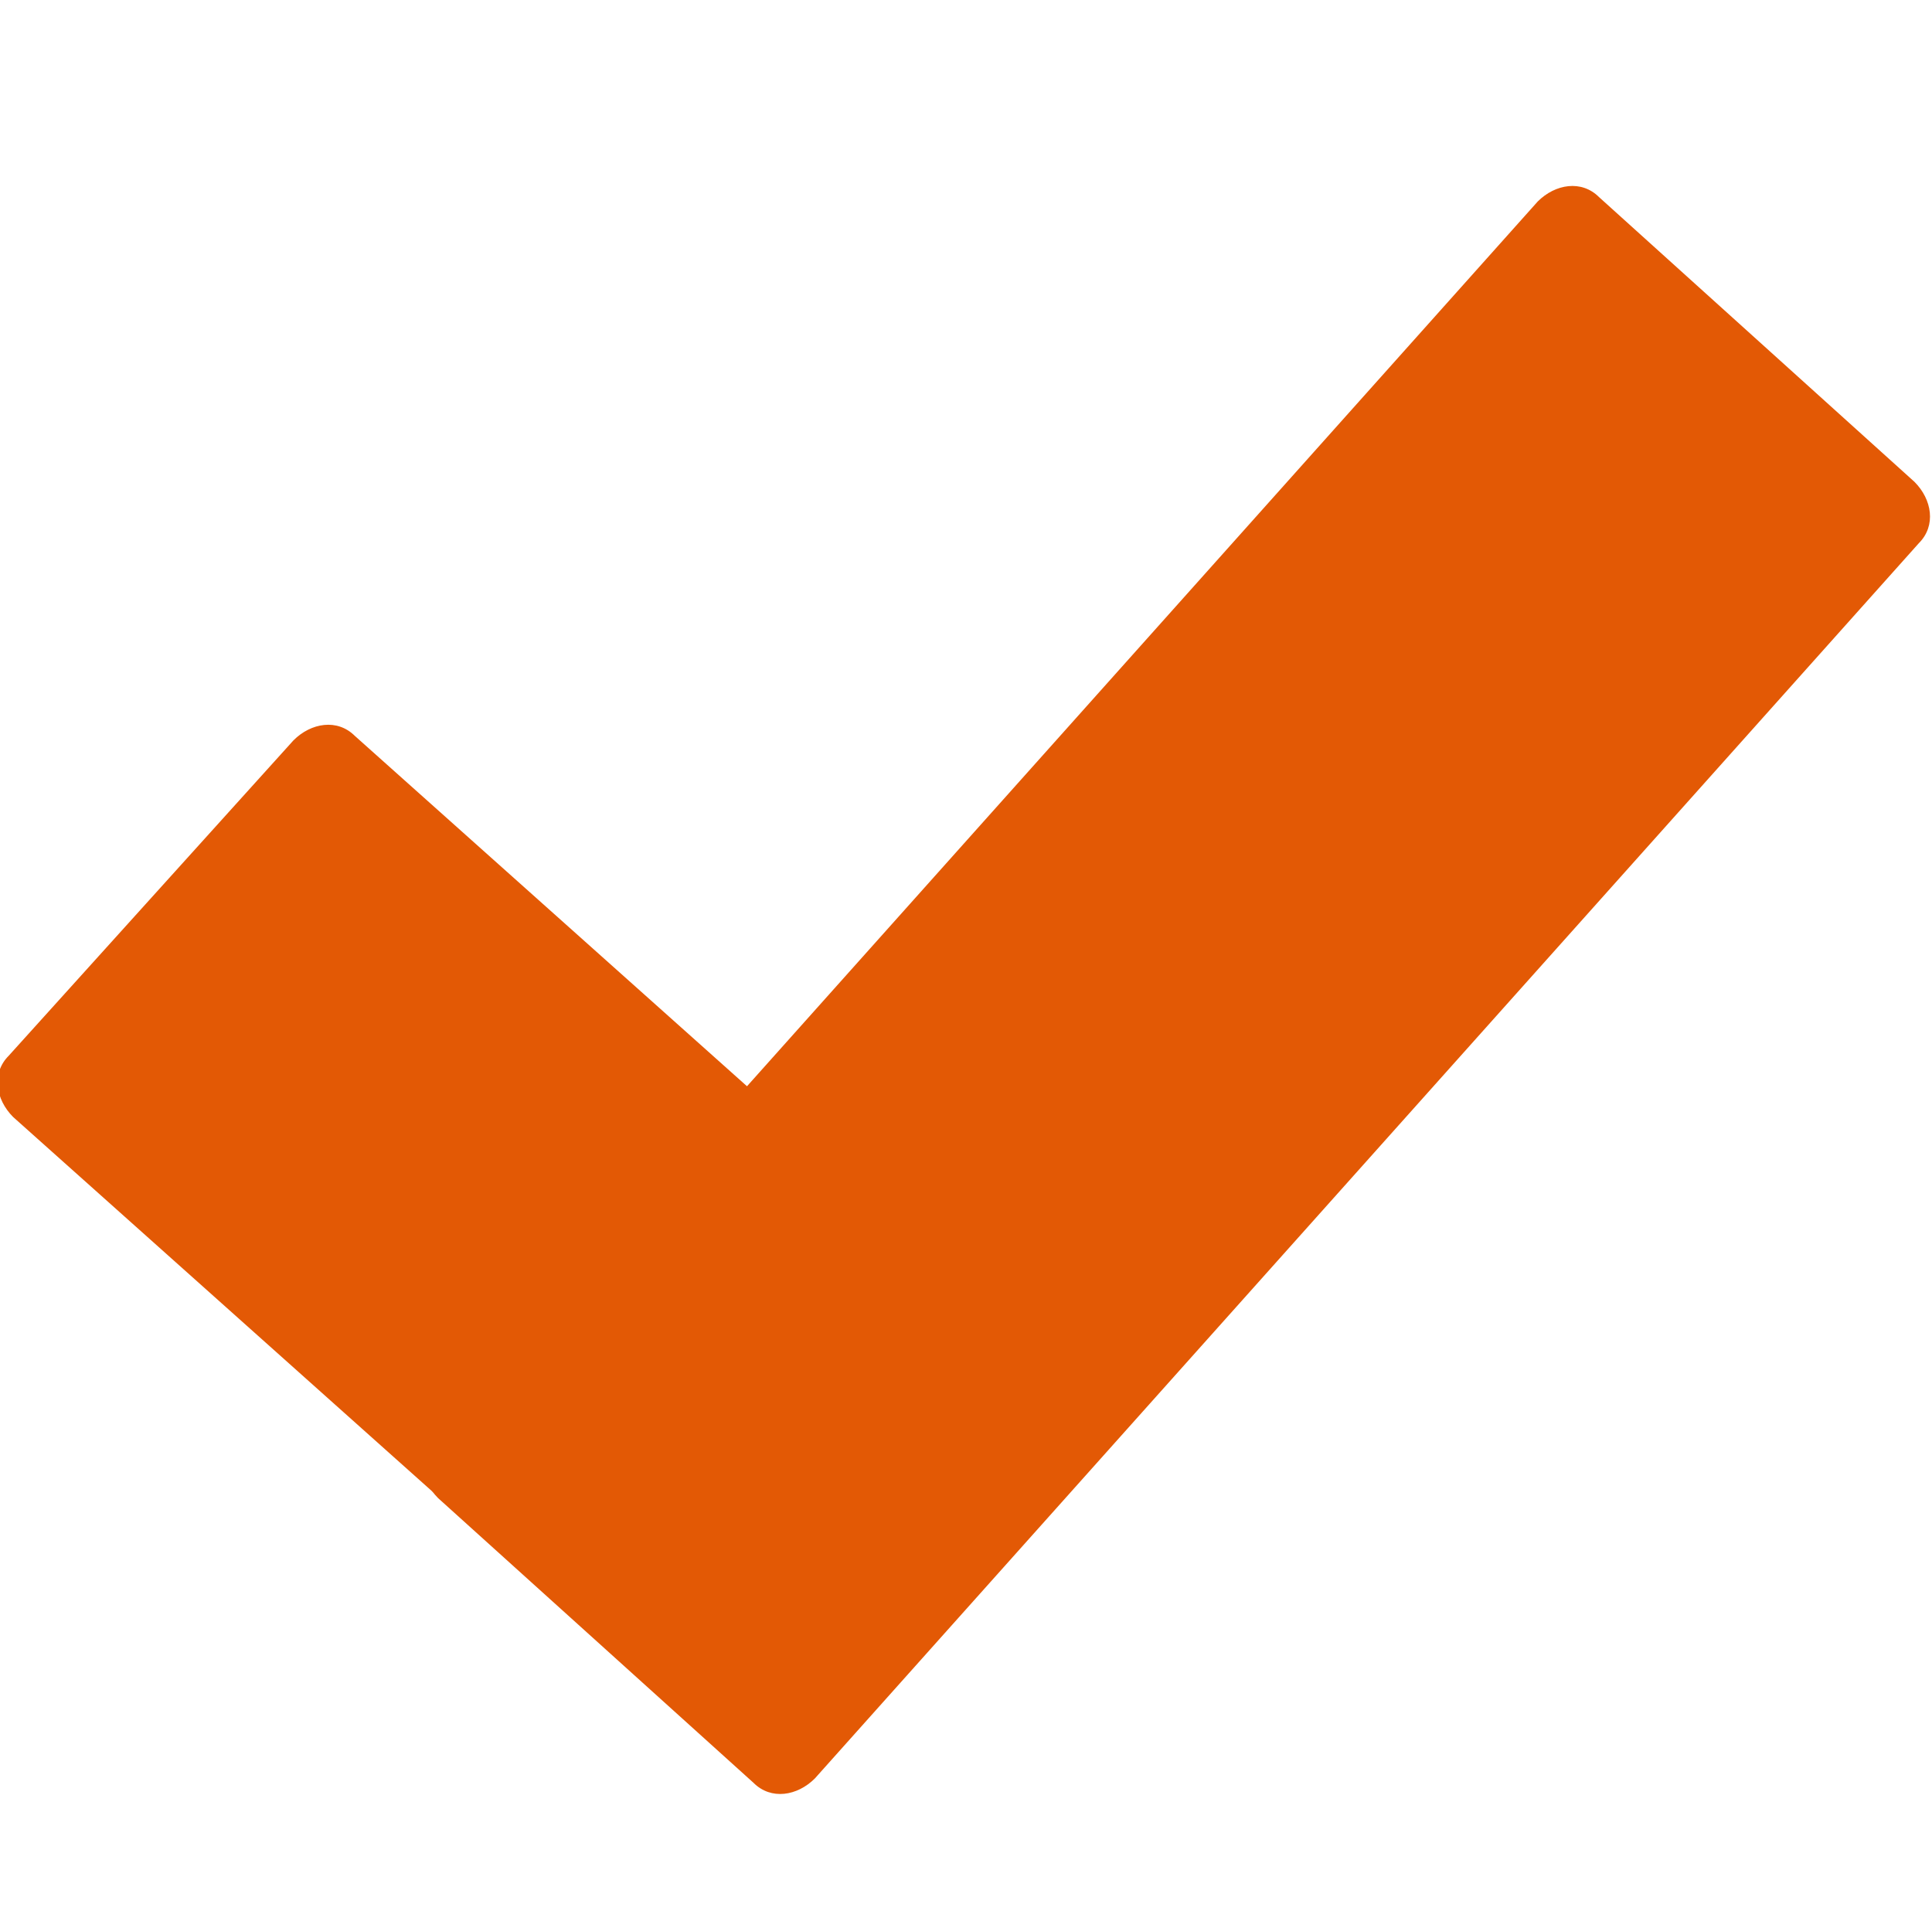
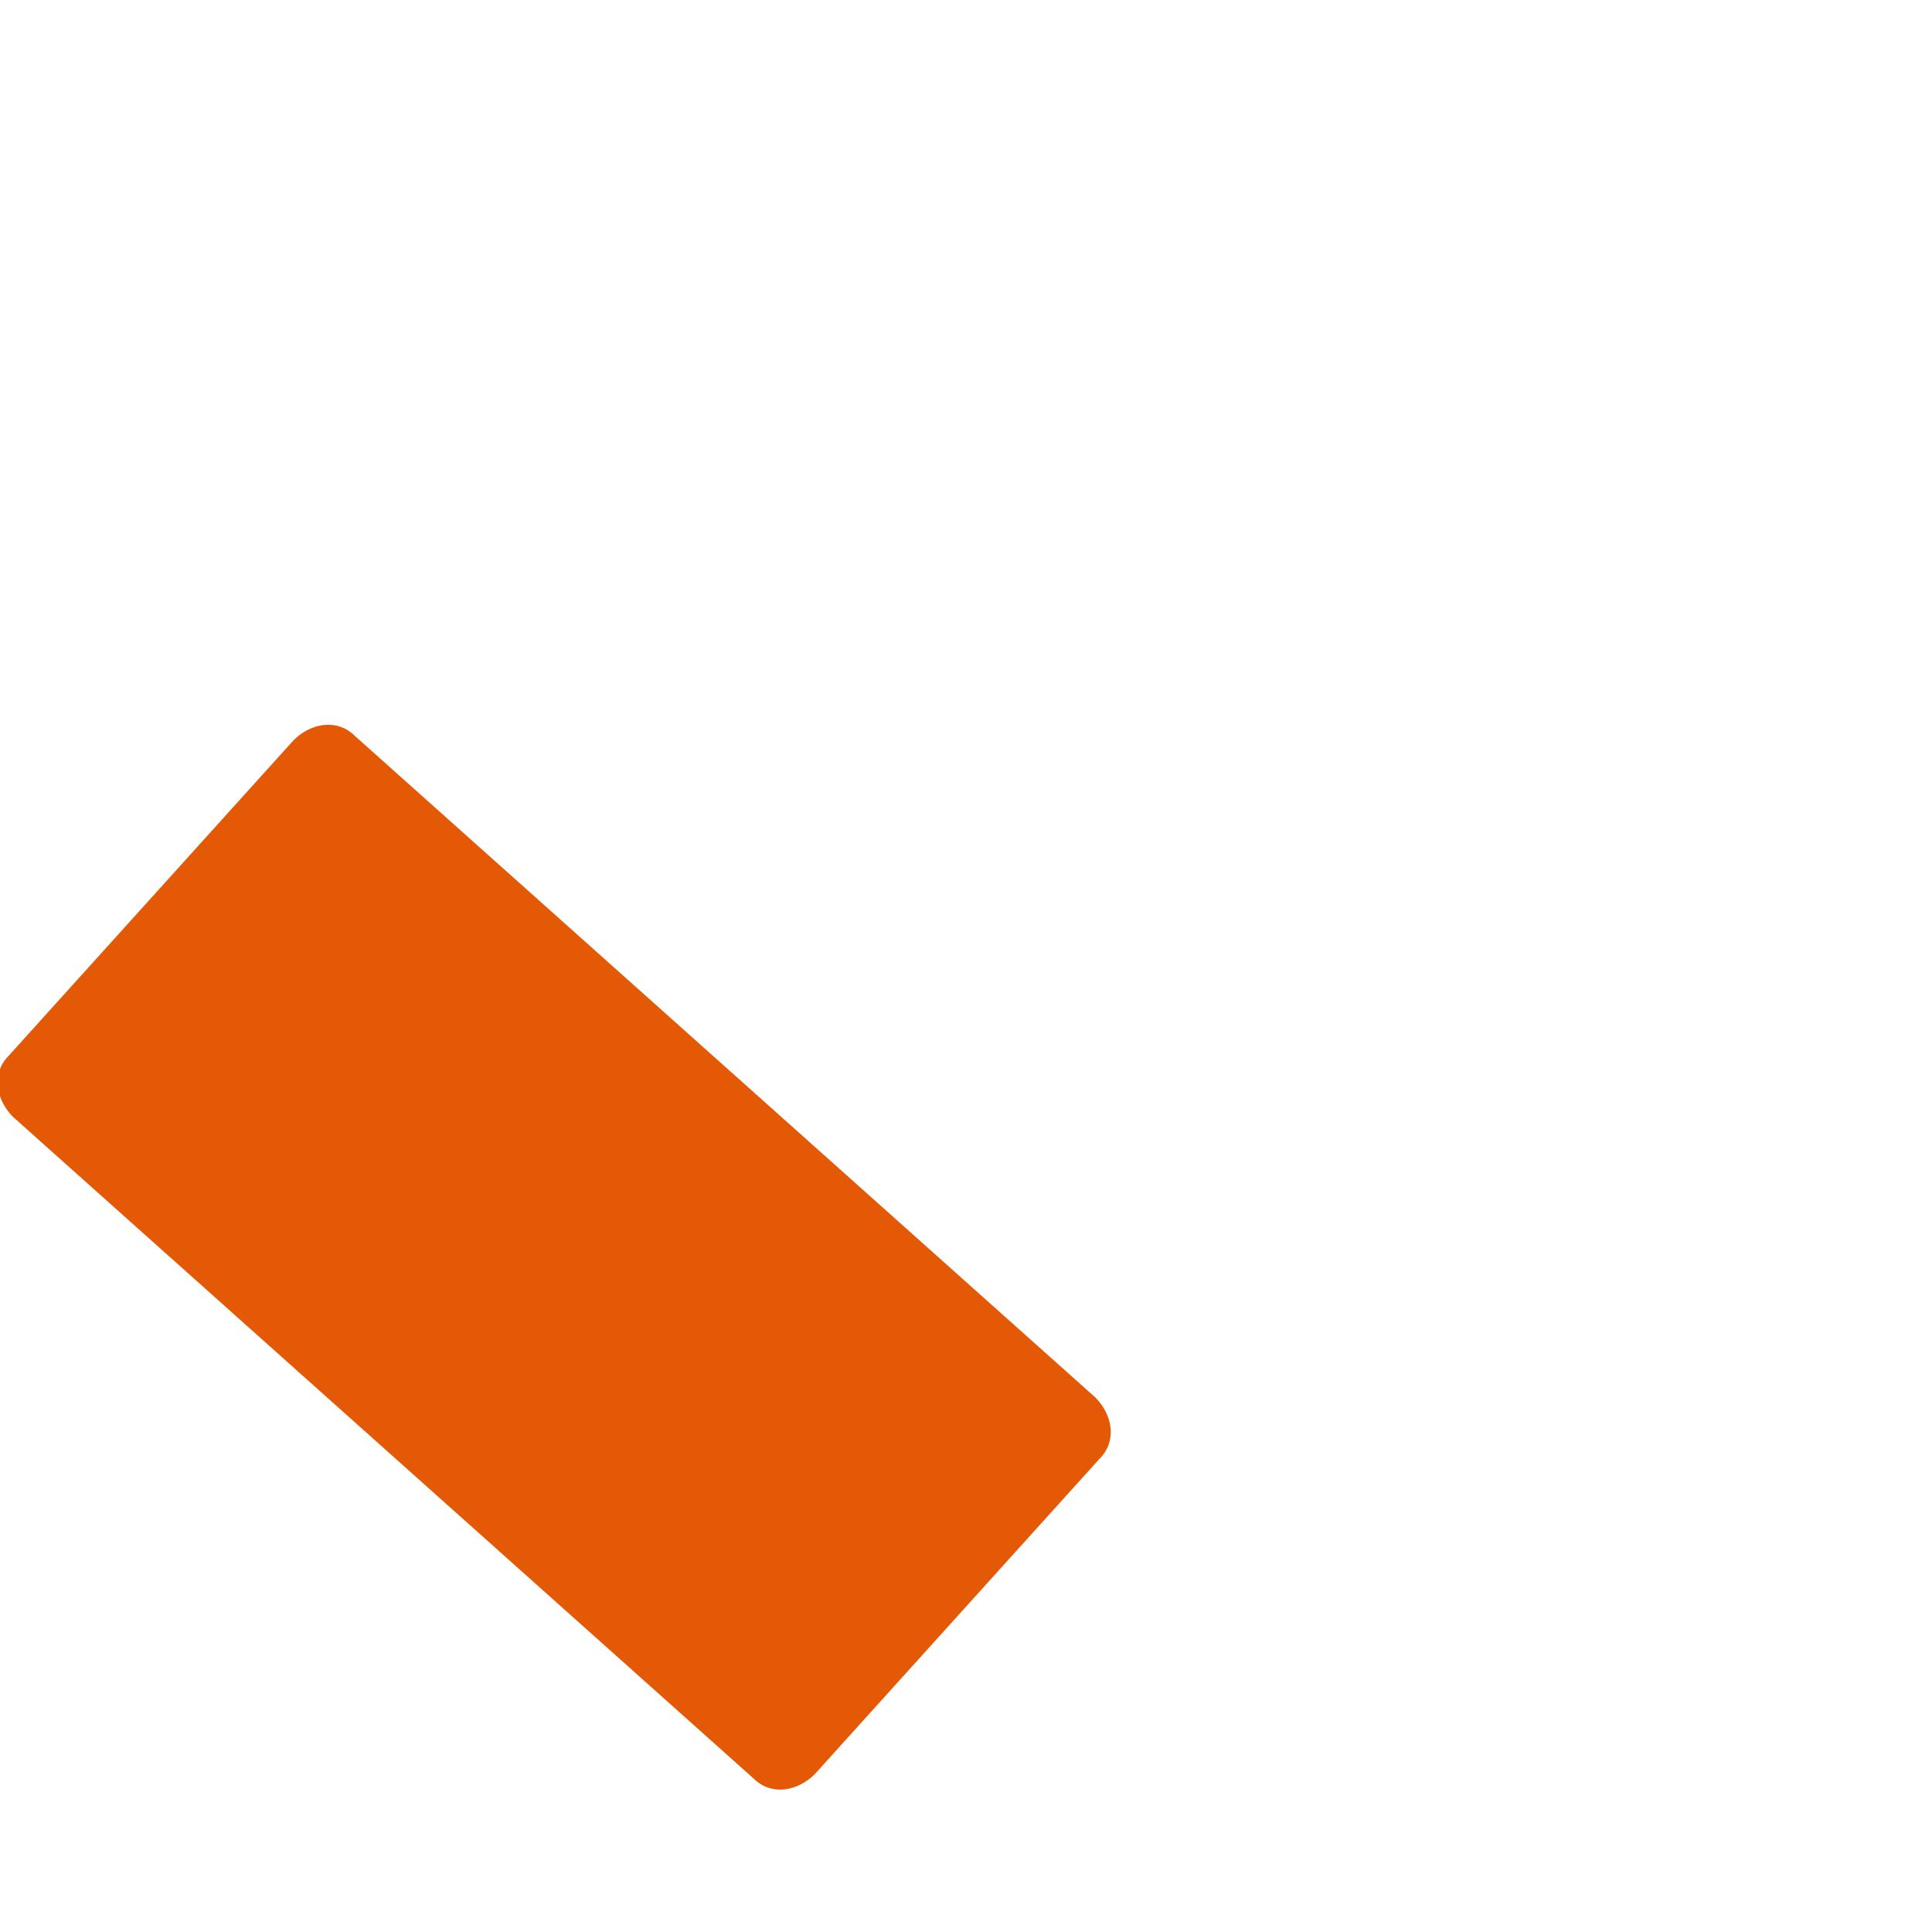
<svg xmlns="http://www.w3.org/2000/svg" version="1.1" id="Layer_1" x="0px" y="0px" viewBox="0 0 44.1 43.7" style="enable-background:new 0 0 44.1 43.7;" xml:space="preserve">
  <style type="text/css">
	.st0{fill:#e35905;}
</style>
  <g>
-     <path class="st0" d="M35.1,4.6c0.4-0.4,1-0.5,1.4-0.1l7.2,6.5c0.4,0.4,0.5,1,0.1,1.4L18.6,40.6c-0.4,0.4-1,0.5-1.4,0.1l-7.2-6.5   c-0.4-0.4-0.5-1-0.1-1.4L35.1,4.6z" />
    <path class="st0" d="M0.3,25.5c-0.4-0.4-0.5-1-0.1-1.4l6.5-7.2c0.4-0.4,1-0.5,1.4-0.1l16.9,15.1c0.4,0.4,0.5,1,0.1,1.4l-6.5,7.2   c-0.4,0.4-1,0.5-1.4,0.1L0.3,25.5z" />
  </g>
</svg>